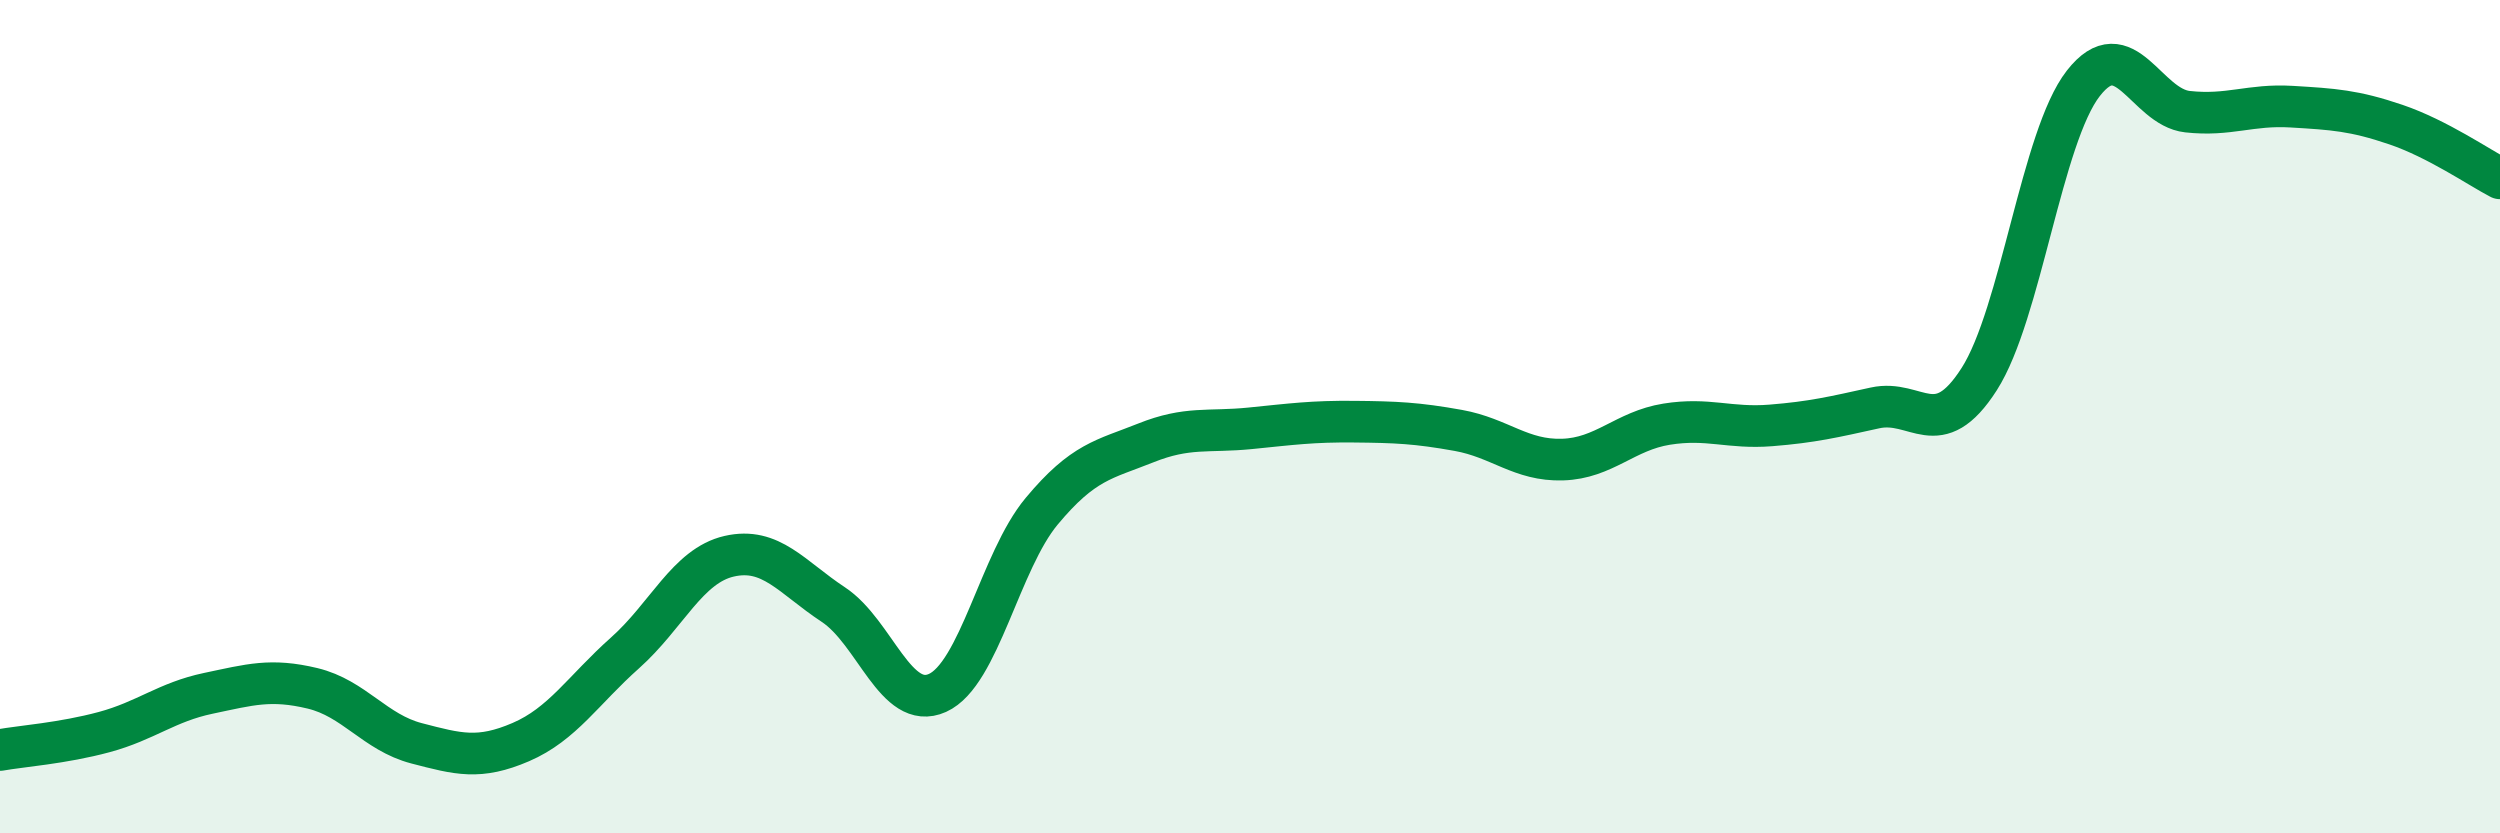
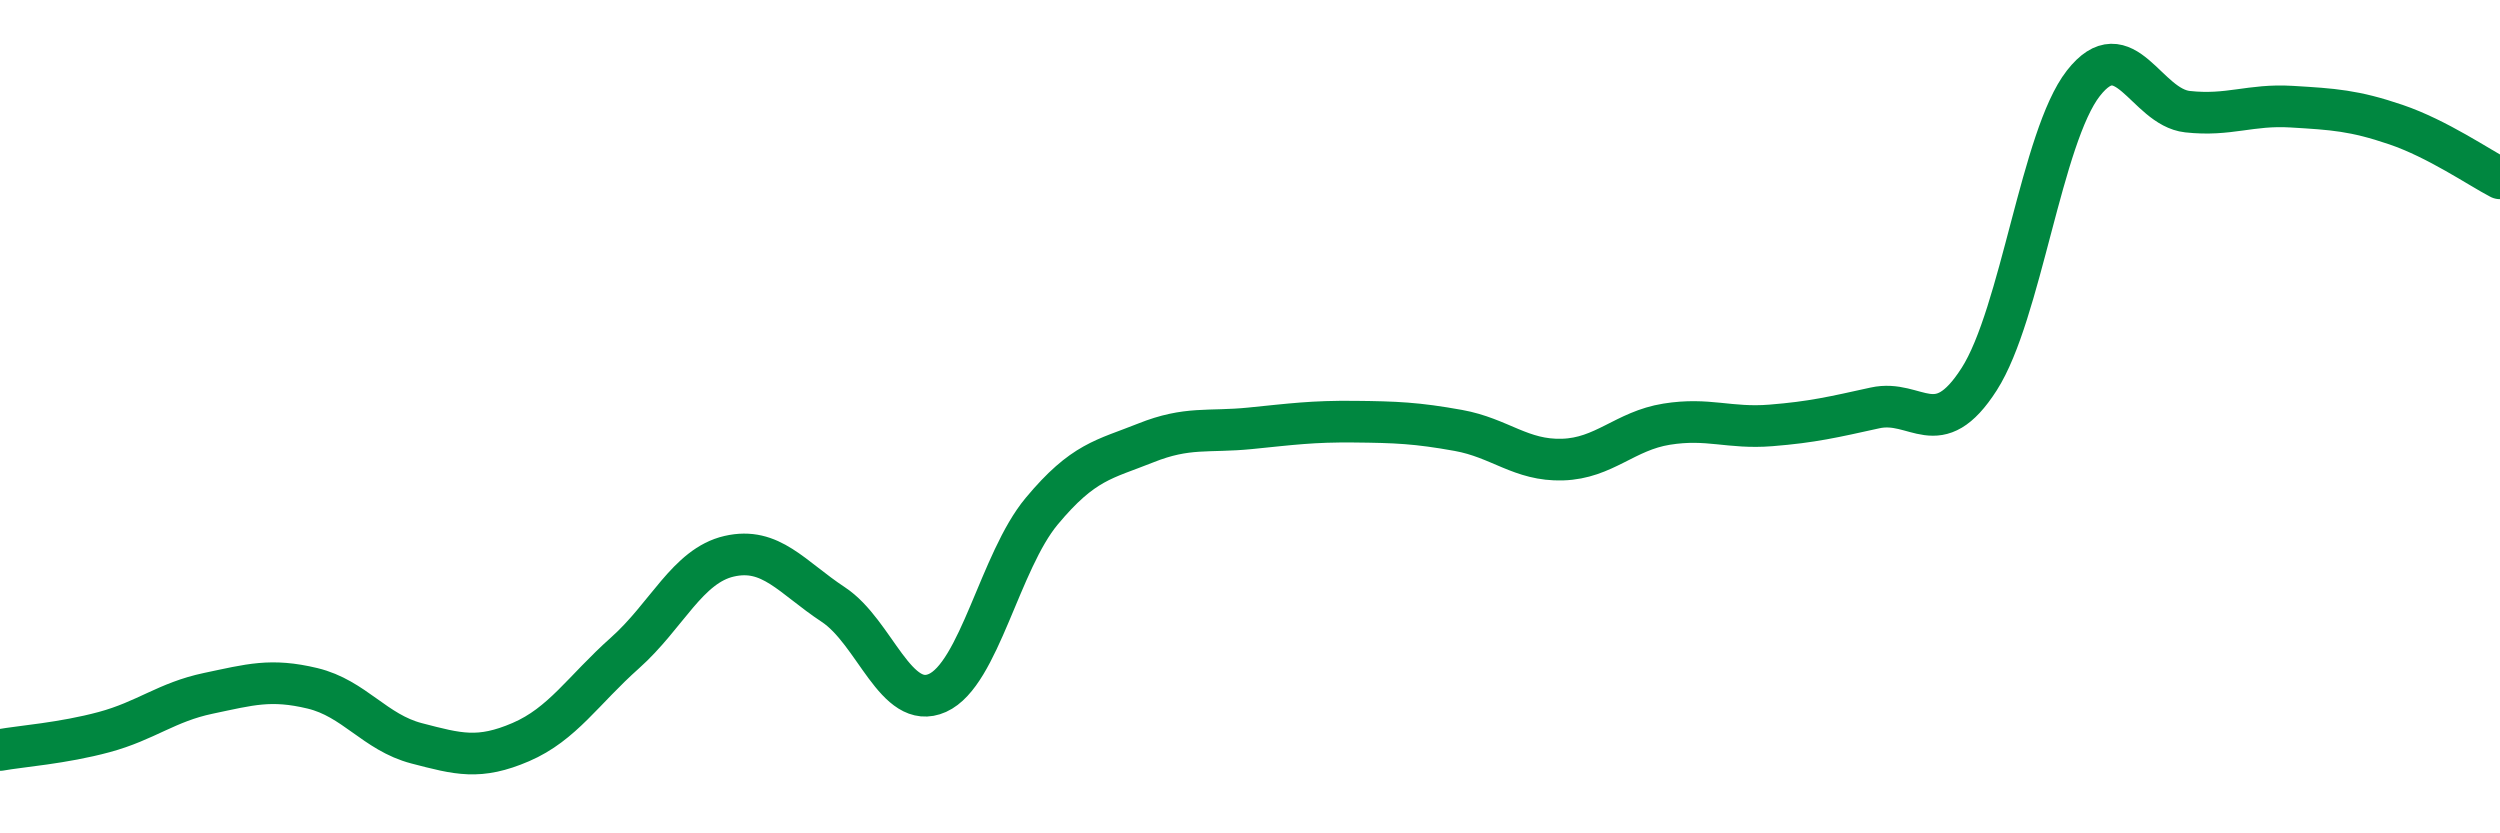
<svg xmlns="http://www.w3.org/2000/svg" width="60" height="20" viewBox="0 0 60 20">
-   <path d="M 0,18 C 0.5,17.91 1.5,17.84 2.5,17.57 C 3.5,17.3 4,16.85 5,16.64 C 6,16.43 6.5,16.28 7.5,16.52 C 8.5,16.76 9,17.58 10,17.84 C 11,18.1 11.5,18.24 12.5,17.81 C 13.5,17.38 14,16.56 15,15.67 C 16,14.78 16.5,13.58 17.5,13.35 C 18.5,13.12 19,13.85 20,14.51 C 21,15.17 21.5,17.08 22.5,16.63 C 23.5,16.18 24,13.47 25,12.27 C 26,11.07 26.5,11.03 27.5,10.63 C 28.5,10.23 29,10.38 30,10.28 C 31,10.18 31.5,10.11 32.5,10.12 C 33.5,10.13 34,10.15 35,10.33 C 36,10.51 36.5,11.06 37.5,11.03 C 38.5,11 39,10.34 40,10.18 C 41,10.02 41.5,10.29 42.5,10.21 C 43.5,10.13 44,10.01 45,9.79 C 46,9.57 46.5,10.66 47.5,9.1 C 48.5,7.54 49,3.28 50,2 C 51,0.72 51.5,2.57 52.5,2.68 C 53.5,2.79 54,2.5 55,2.56 C 56,2.62 56.5,2.65 57.5,2.99 C 58.5,3.33 59.5,4.02 60,4.28L60 20L0 20Z" fill="#008740" opacity="0.1" stroke-linecap="round" stroke-linejoin="round" />
  <path d="M 0,18 C 0.5,17.91 1.5,17.84 2.5,17.57 C 3.5,17.3 4,16.85 5,16.64 C 6,16.43 6.5,16.28 7.5,16.52 C 8.5,16.76 9,17.58 10,17.84 C 11,18.1 11.5,18.24 12.5,17.81 C 13.5,17.38 14,16.56 15,15.67 C 16,14.78 16.5,13.58 17.5,13.35 C 18.5,13.12 19,13.85 20,14.51 C 21,15.17 21.5,17.08 22.5,16.63 C 23.5,16.18 24,13.47 25,12.27 C 26,11.07 26.5,11.03 27.5,10.63 C 28.5,10.23 29,10.38 30,10.28 C 31,10.18 31.5,10.11 32.5,10.12 C 33.5,10.13 34,10.15 35,10.33 C 36,10.51 36.5,11.06 37.5,11.03 C 38.5,11 39,10.34 40,10.18 C 41,10.02 41.5,10.29 42.5,10.21 C 43.5,10.13 44,10.01 45,9.79 C 46,9.57 46.5,10.66 47.5,9.1 C 48.5,7.54 49,3.28 50,2 C 51,0.72 51.5,2.57 52.5,2.68 C 53.5,2.79 54,2.5 55,2.56 C 56,2.62 56.5,2.65 57.5,2.99 C 58.5,3.33 59.5,4.02 60,4.28" stroke="#008740" stroke-width="1" fill="none" stroke-linecap="round" stroke-linejoin="round" />
</svg>